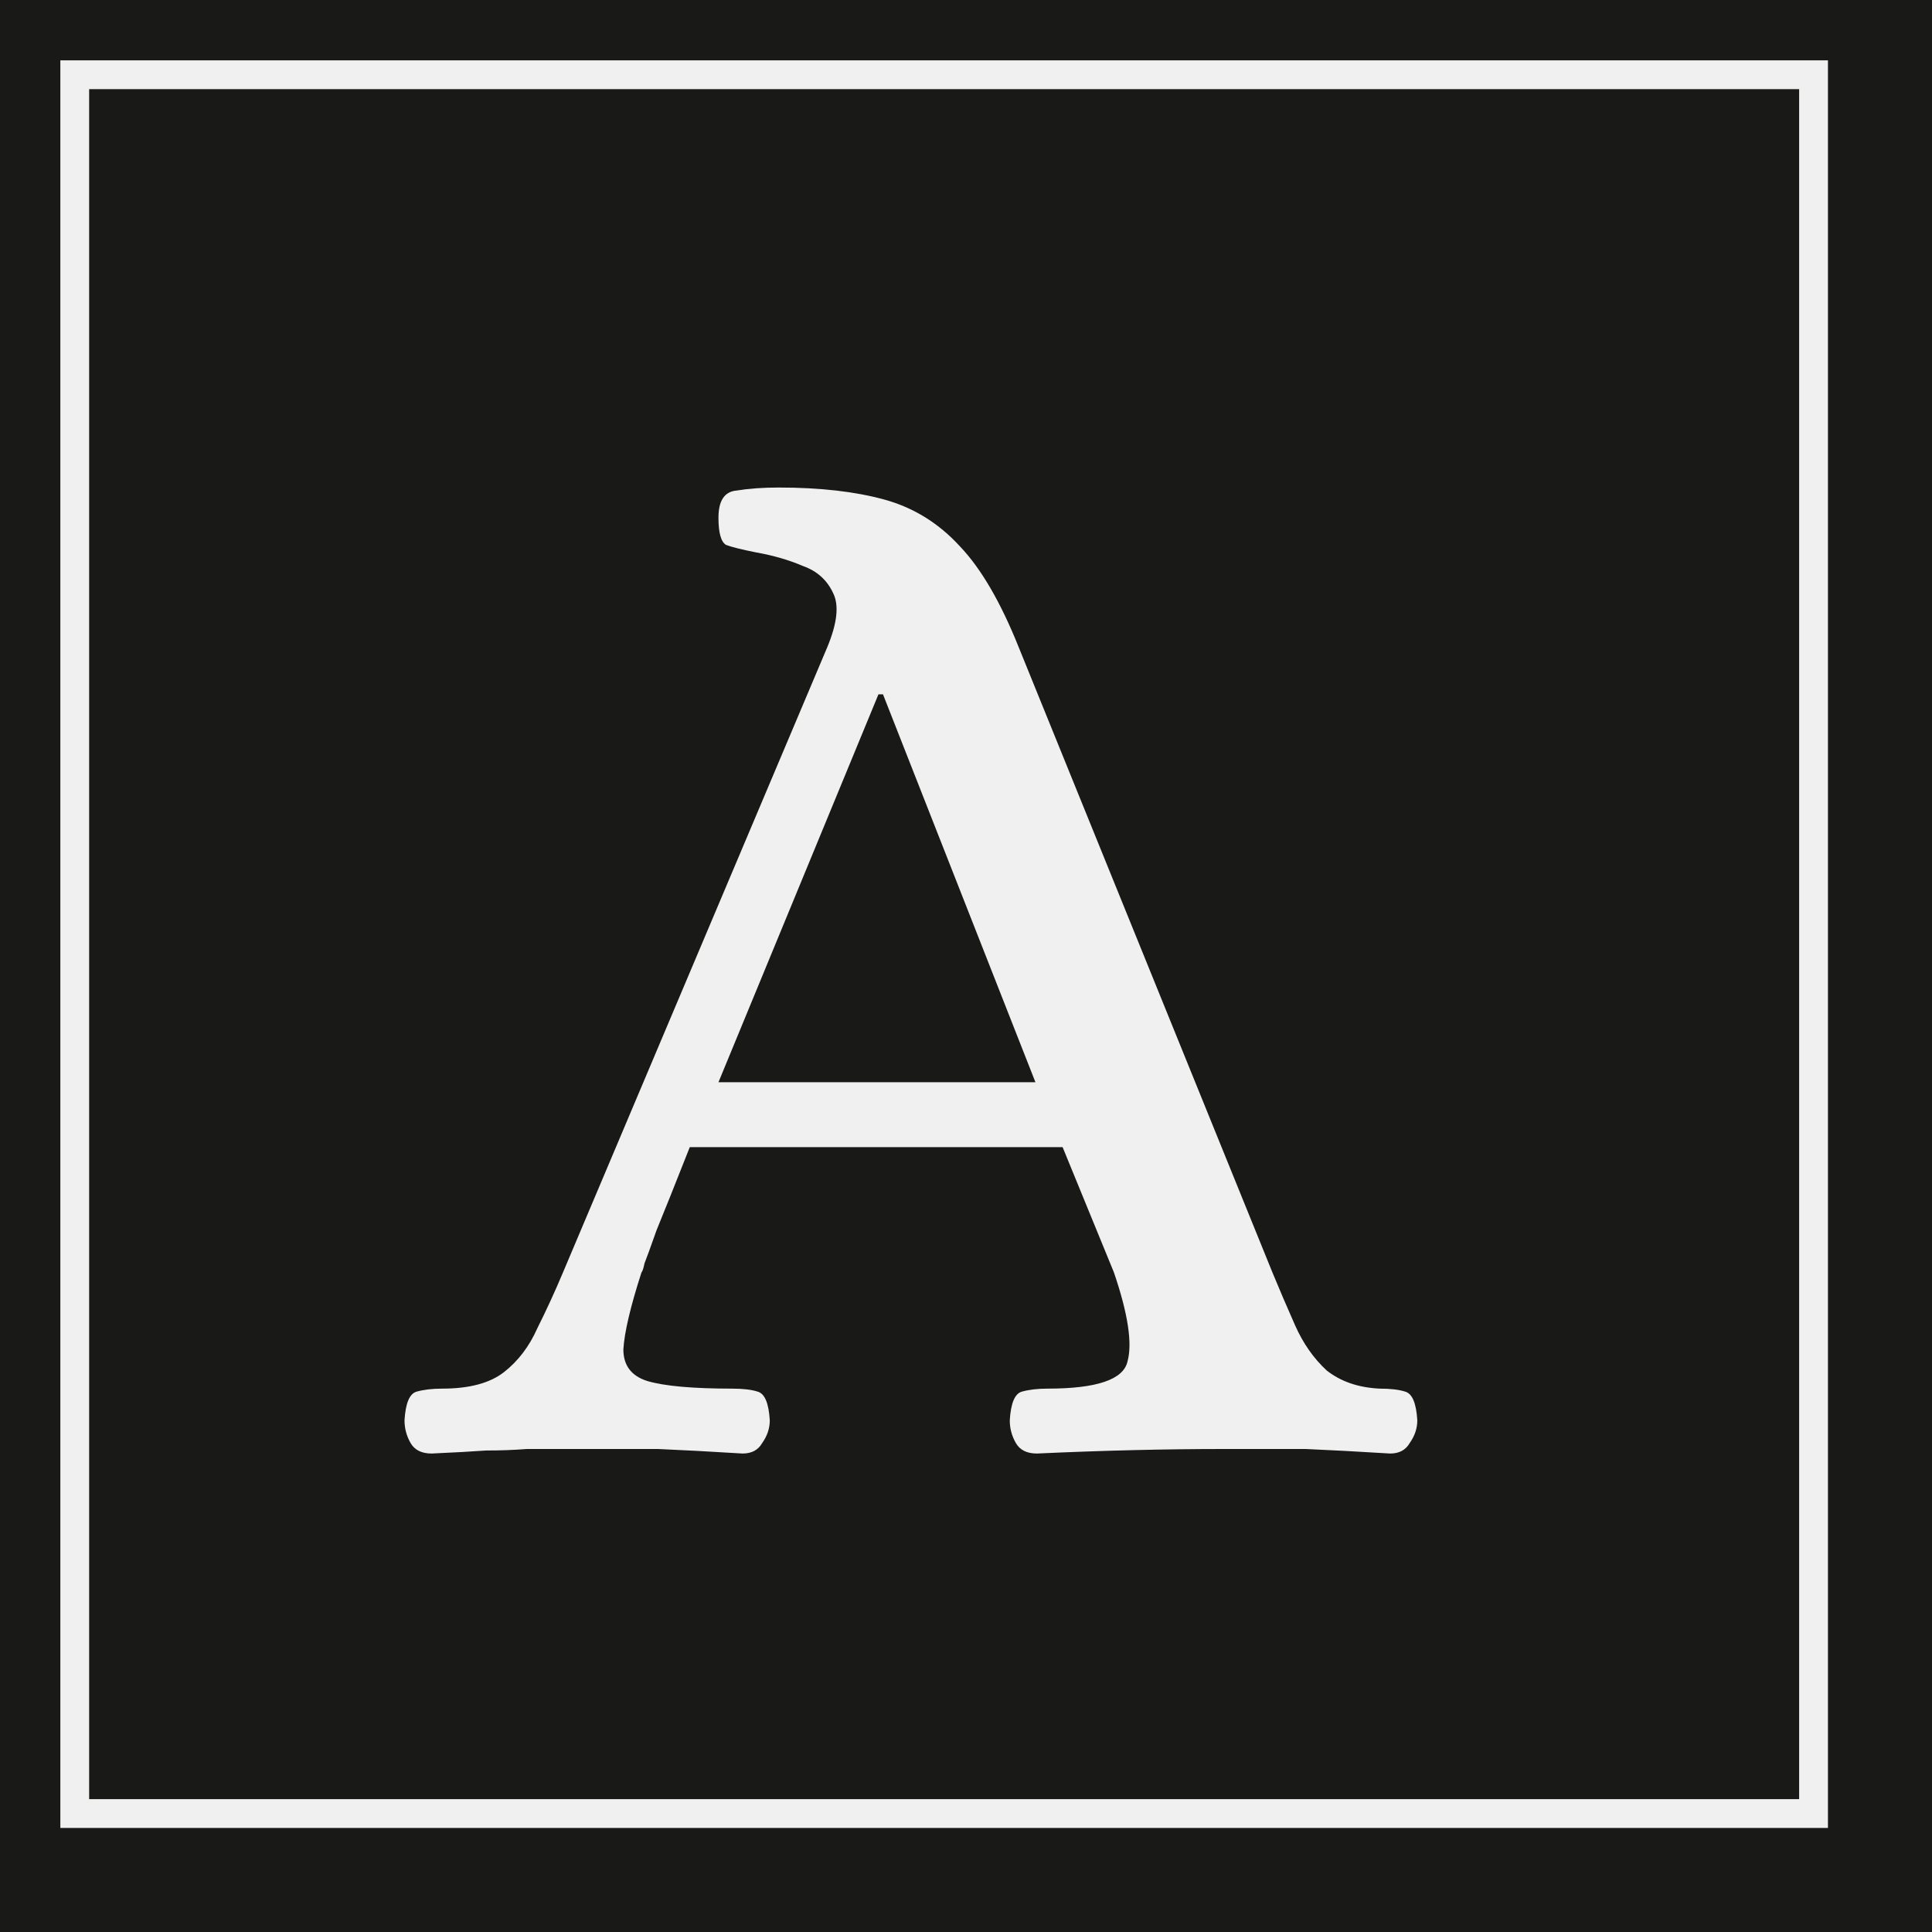
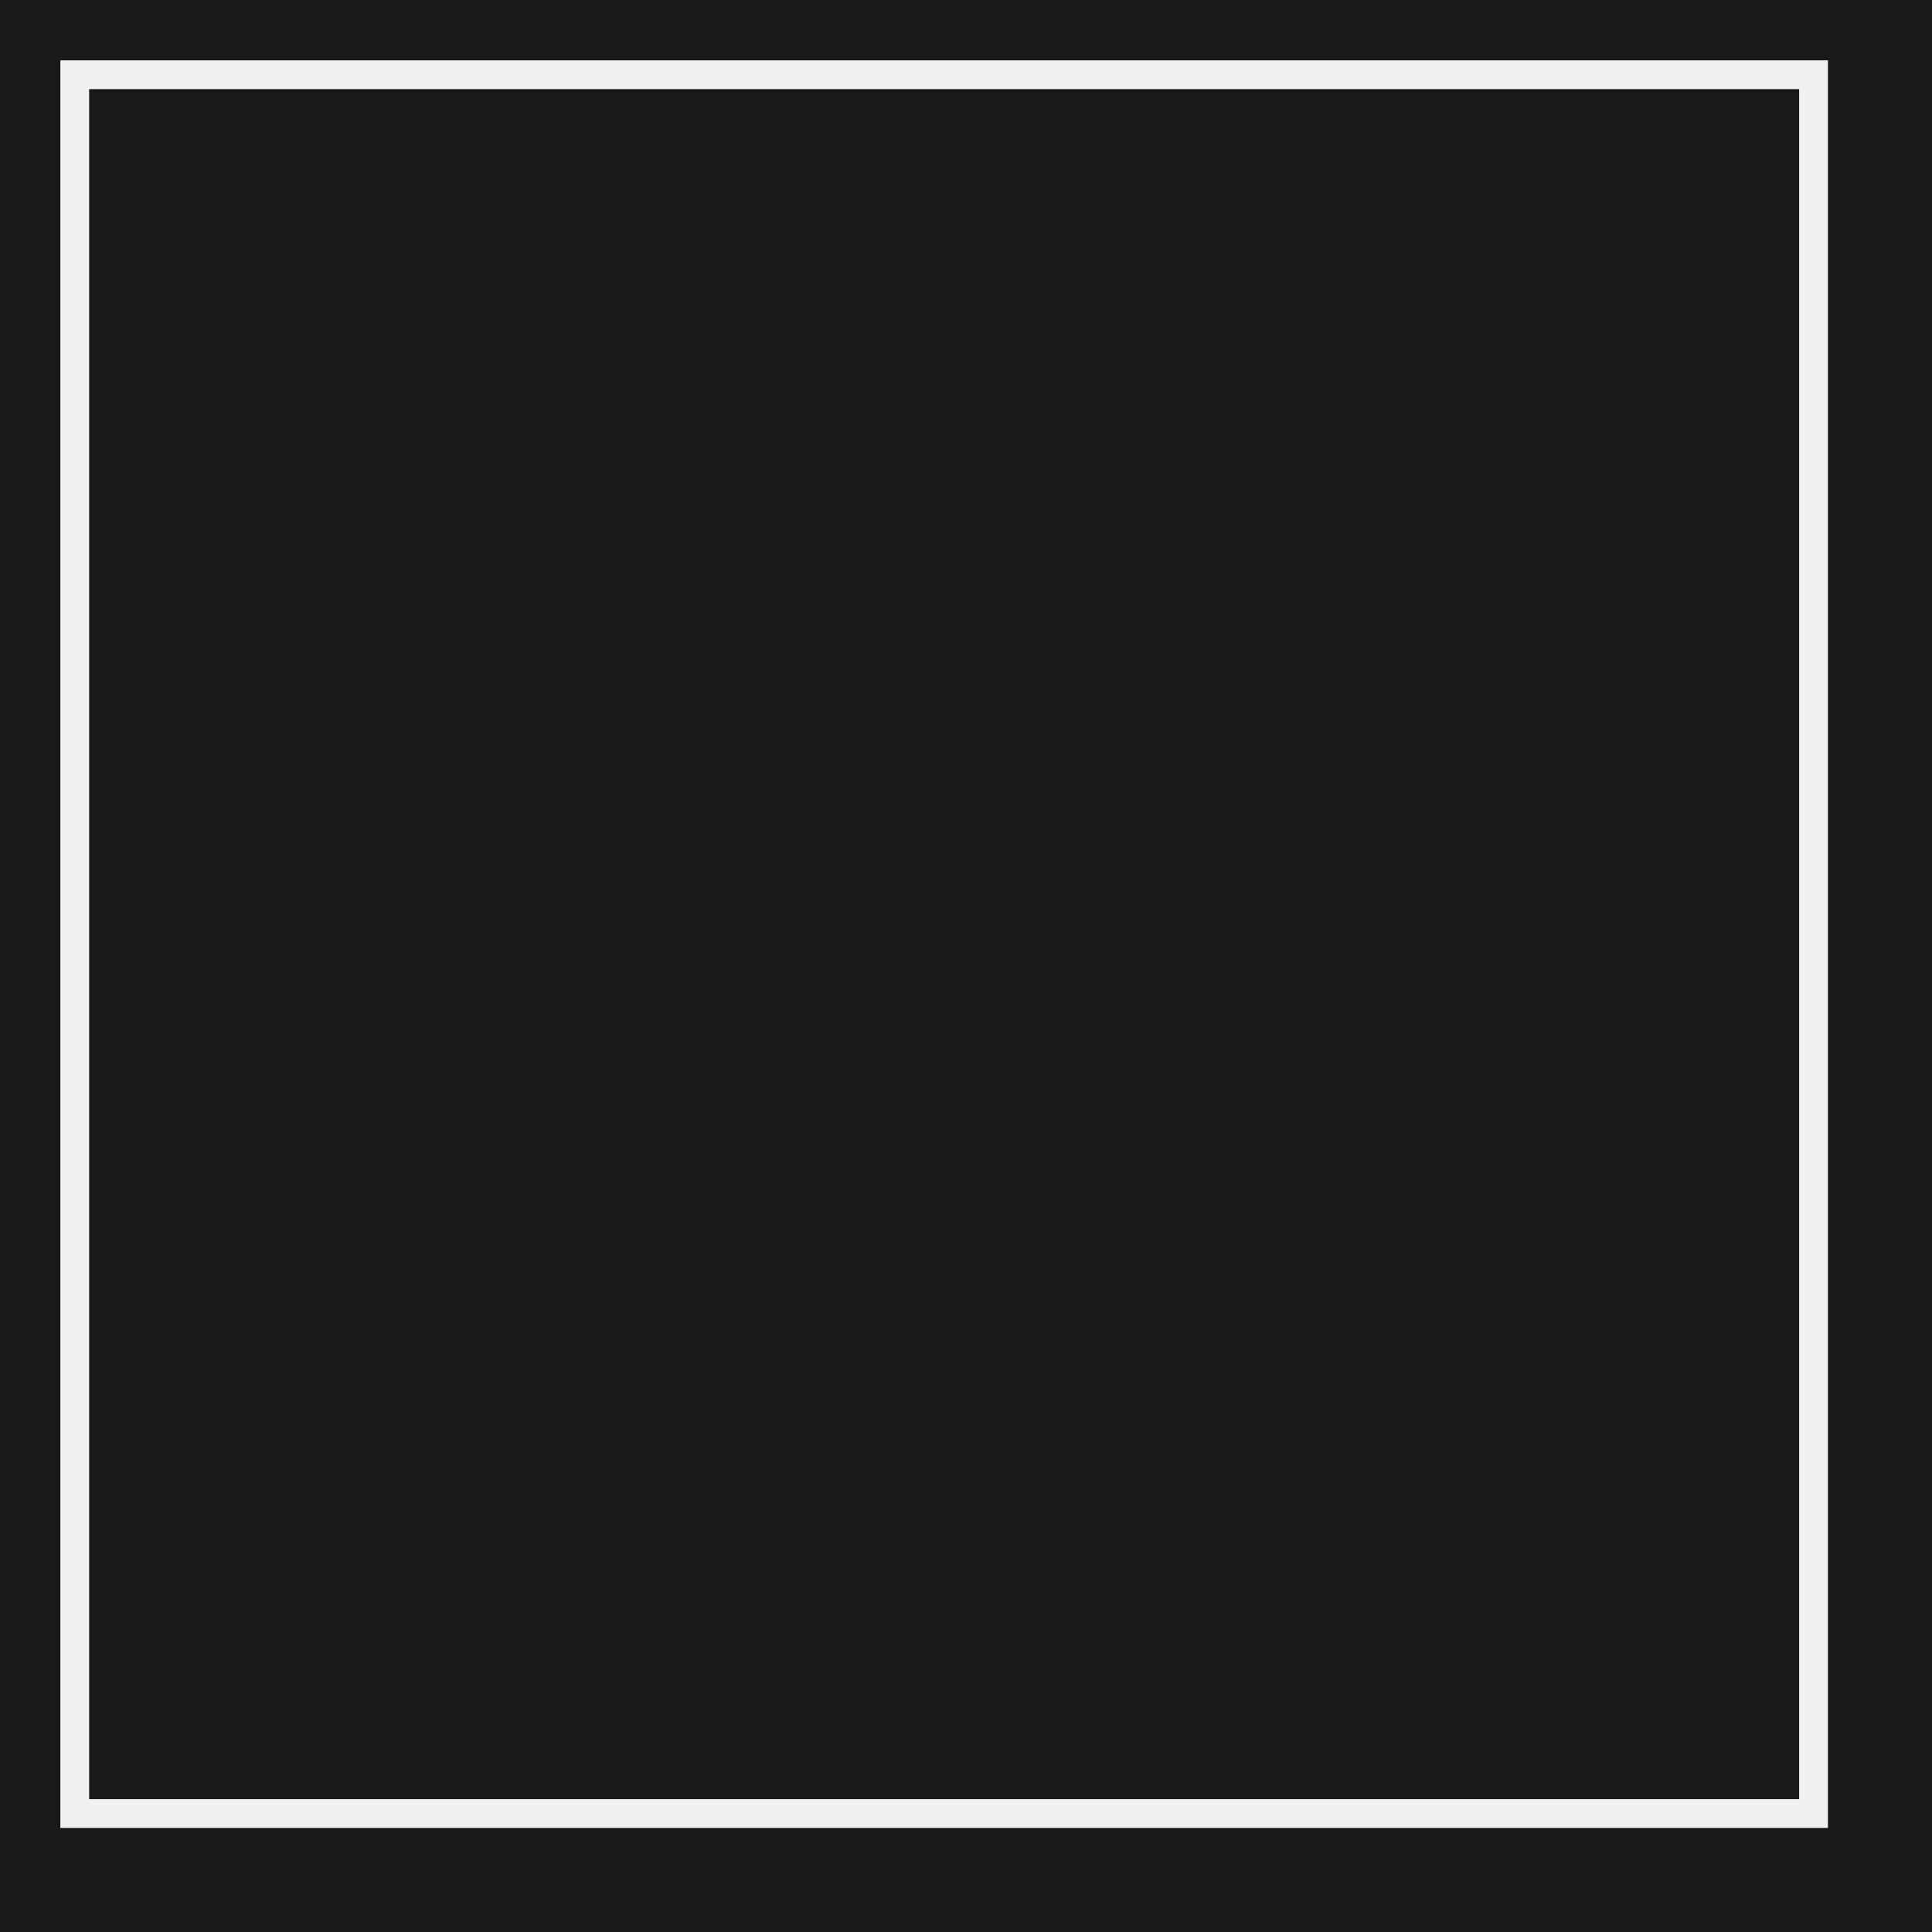
<svg xmlns="http://www.w3.org/2000/svg" width="32" height="32" viewBox="0 0 32 32" fill="none">
  <rect width="32" height="32" fill="#191918" />
-   <path d="M7.15 24.075C6.983 24.075 6.867 24.017 6.8 23.9C6.733 23.783 6.7 23.658 6.7 23.525C6.717 23.242 6.783 23.083 6.9 23.05C7.017 23.017 7.158 23 7.325 23C7.775 23 8.117 22.908 8.35 22.725C8.583 22.542 8.767 22.3 8.9 22C9.05 21.7 9.192 21.392 9.325 21.075L13.7 10.725C13.867 10.325 13.9 10.025 13.8 9.825C13.7 9.608 13.533 9.458 13.3 9.375C13.067 9.275 12.808 9.2 12.525 9.15C12.275 9.1 12.108 9.058 12.025 9.025C11.942 8.975 11.9 8.825 11.9 8.575C11.9 8.292 12 8.142 12.2 8.125C12.4 8.092 12.633 8.075 12.9 8.075C13.583 8.075 14.167 8.142 14.65 8.275C15.133 8.408 15.55 8.667 15.9 9.05C16.25 9.417 16.575 9.975 16.875 10.725L21.075 21.075C21.192 21.358 21.317 21.65 21.45 21.95C21.583 22.25 21.758 22.5 21.975 22.7C22.208 22.883 22.5 22.983 22.85 23C23.033 23 23.175 23.017 23.275 23.05C23.392 23.083 23.458 23.242 23.475 23.525C23.475 23.658 23.433 23.783 23.35 23.9C23.283 24.017 23.175 24.075 23.025 24.075C22.492 24.042 22.025 24.017 21.625 24C21.225 24 20.775 24 20.275 24C19.292 24 18.258 24.025 17.175 24.075C17.008 24.075 16.892 24.017 16.825 23.9C16.758 23.783 16.725 23.658 16.725 23.525C16.742 23.242 16.808 23.083 16.925 23.05C17.042 23.017 17.183 23 17.35 23C18.167 23 18.608 22.85 18.675 22.55C18.758 22.25 18.683 21.758 18.45 21.075L17.6 19H11.425C11.175 19.633 10.992 20.092 10.875 20.375C10.775 20.658 10.708 20.842 10.675 20.925C10.658 21.008 10.642 21.058 10.625 21.075C10.442 21.642 10.342 22.067 10.325 22.35C10.325 22.617 10.458 22.792 10.725 22.875C11.008 22.958 11.475 23 12.125 23C12.308 23 12.45 23.017 12.55 23.05C12.667 23.083 12.733 23.242 12.75 23.525C12.75 23.658 12.708 23.783 12.625 23.9C12.558 24.017 12.45 24.075 12.3 24.075C11.767 24.042 11.3 24.017 10.9 24C10.517 24 10.075 24 9.575 24C9.242 24 8.958 24 8.725 24C8.508 24.017 8.283 24.025 8.05 24.025C7.817 24.042 7.517 24.058 7.15 24.075ZM11.9 17.925H17.15L14.625 11.5H14.55L11.9 17.925Z" fill="#F0F0F0" />
  <rect x="1.238" y="1.238" width="28.8" height="28.8" stroke="#F0F0F0" stroke-width="0.477" />
</svg>